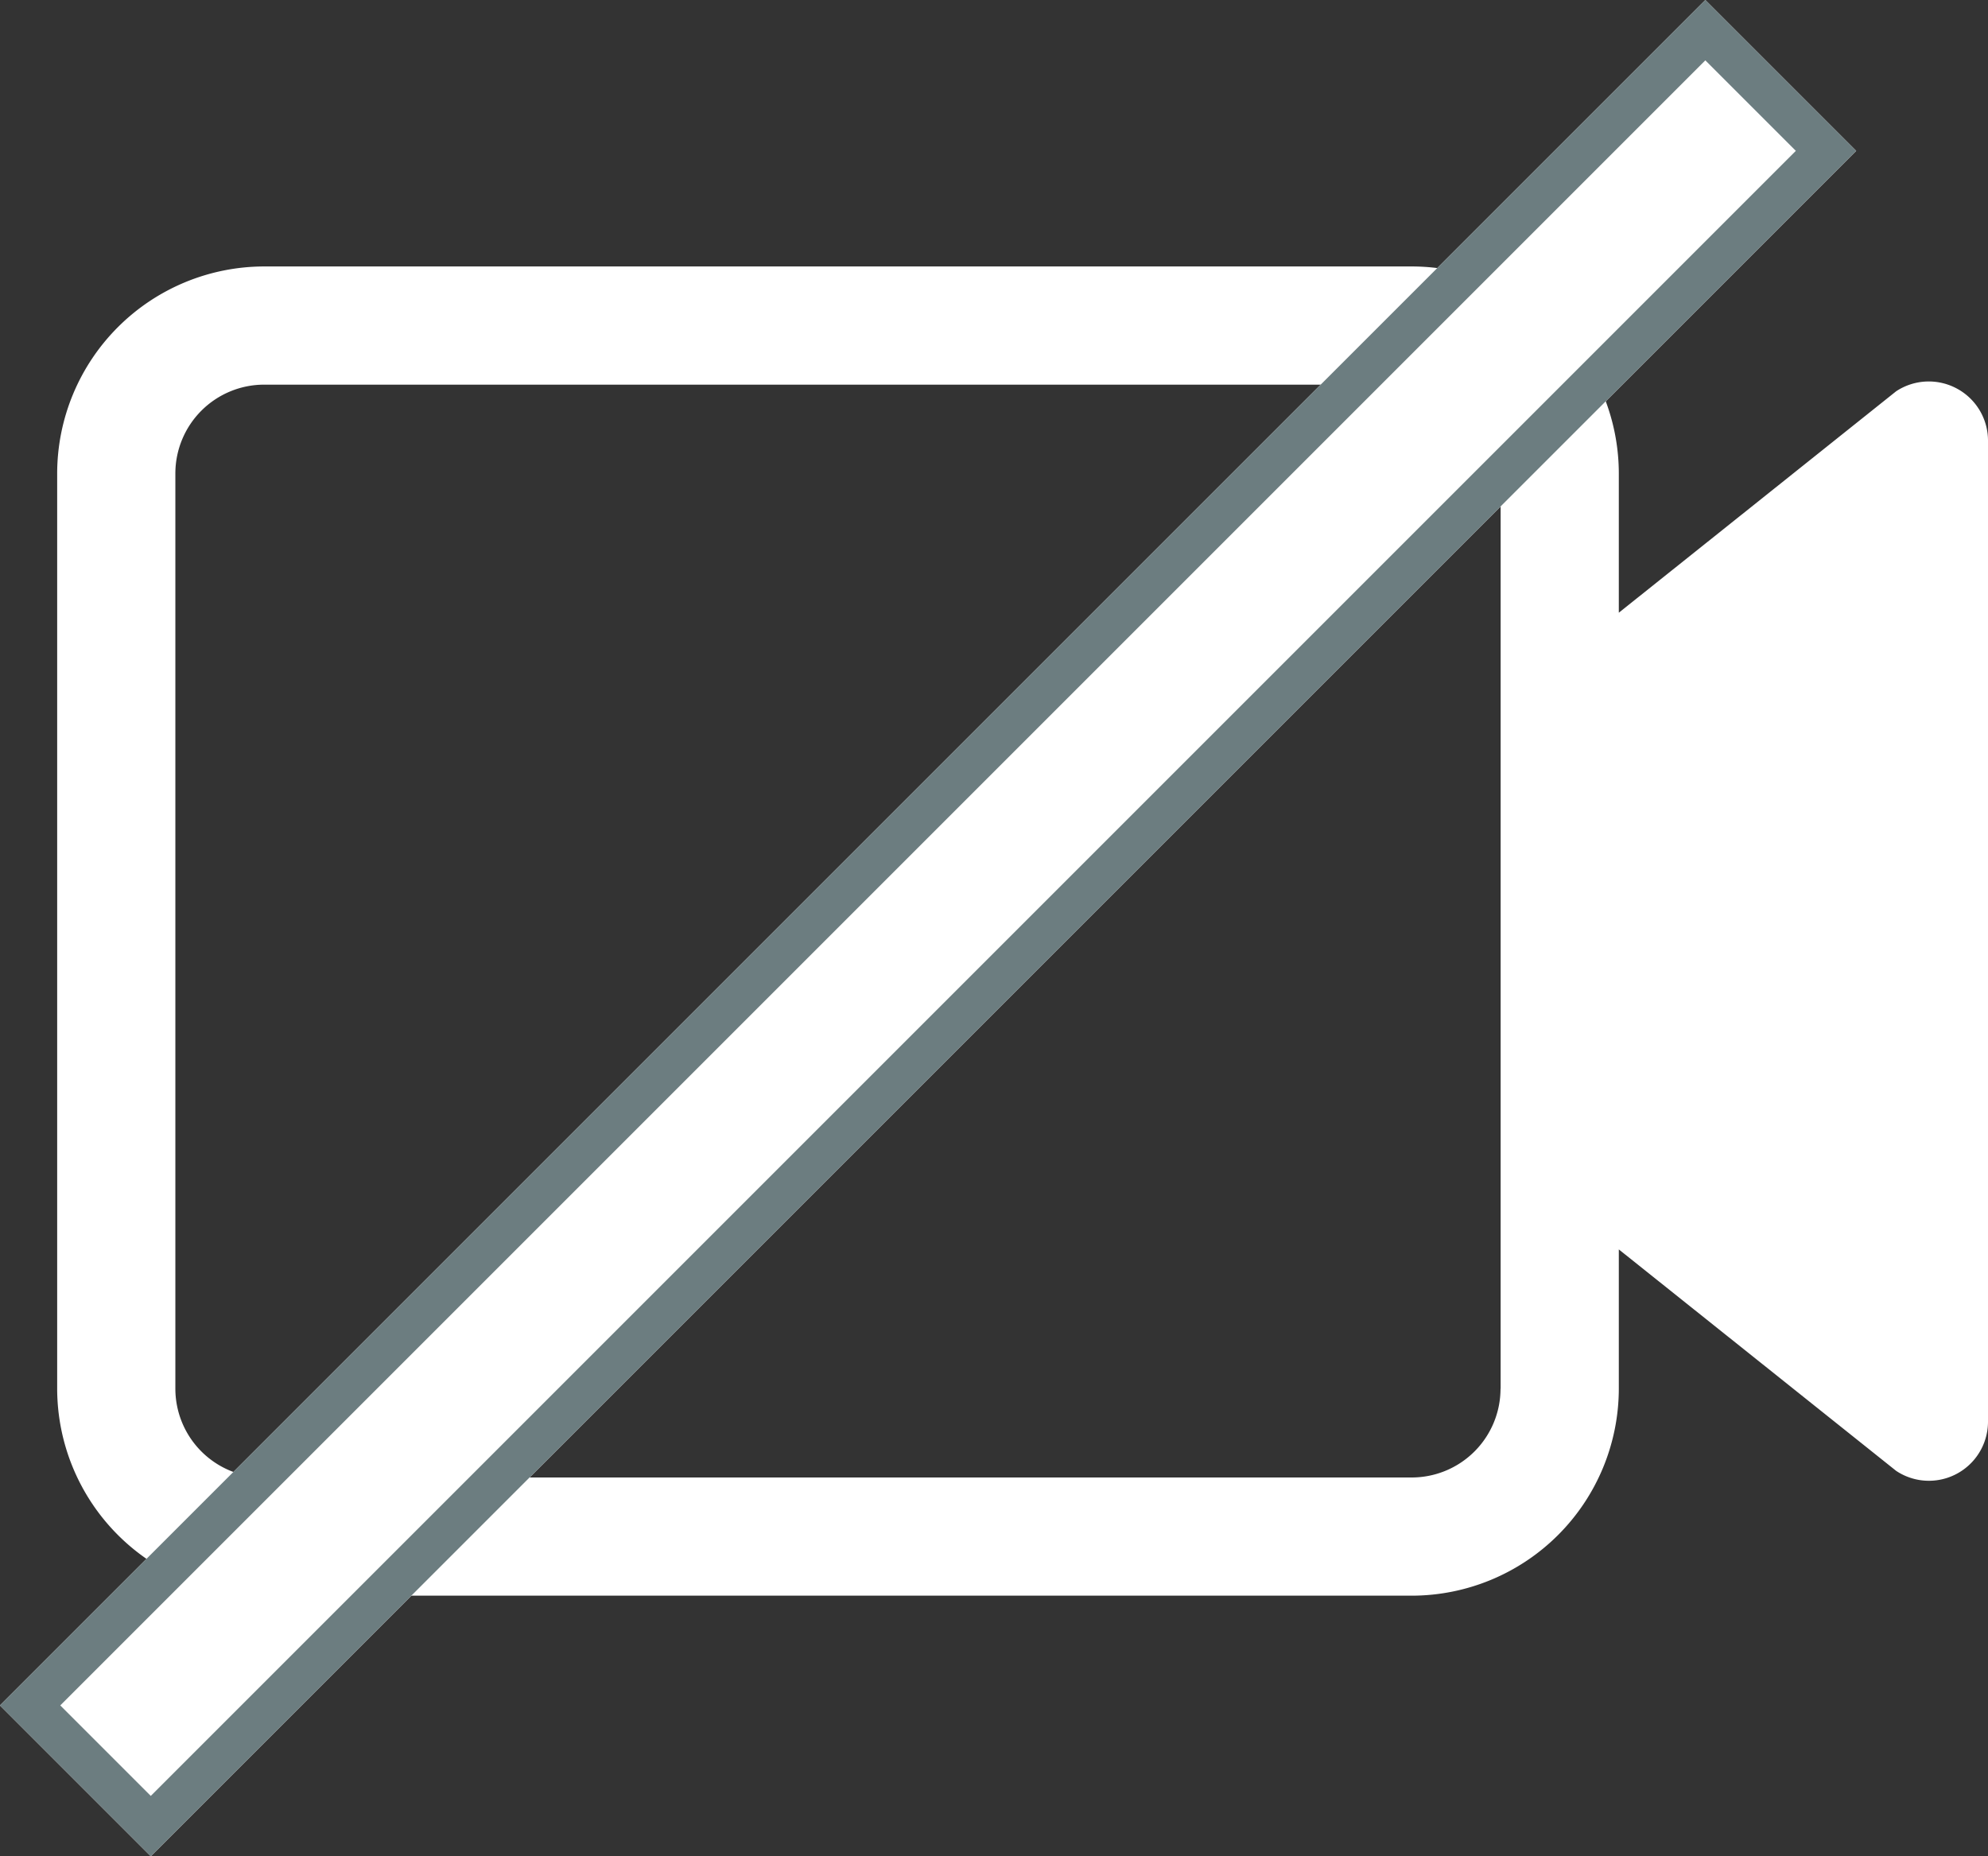
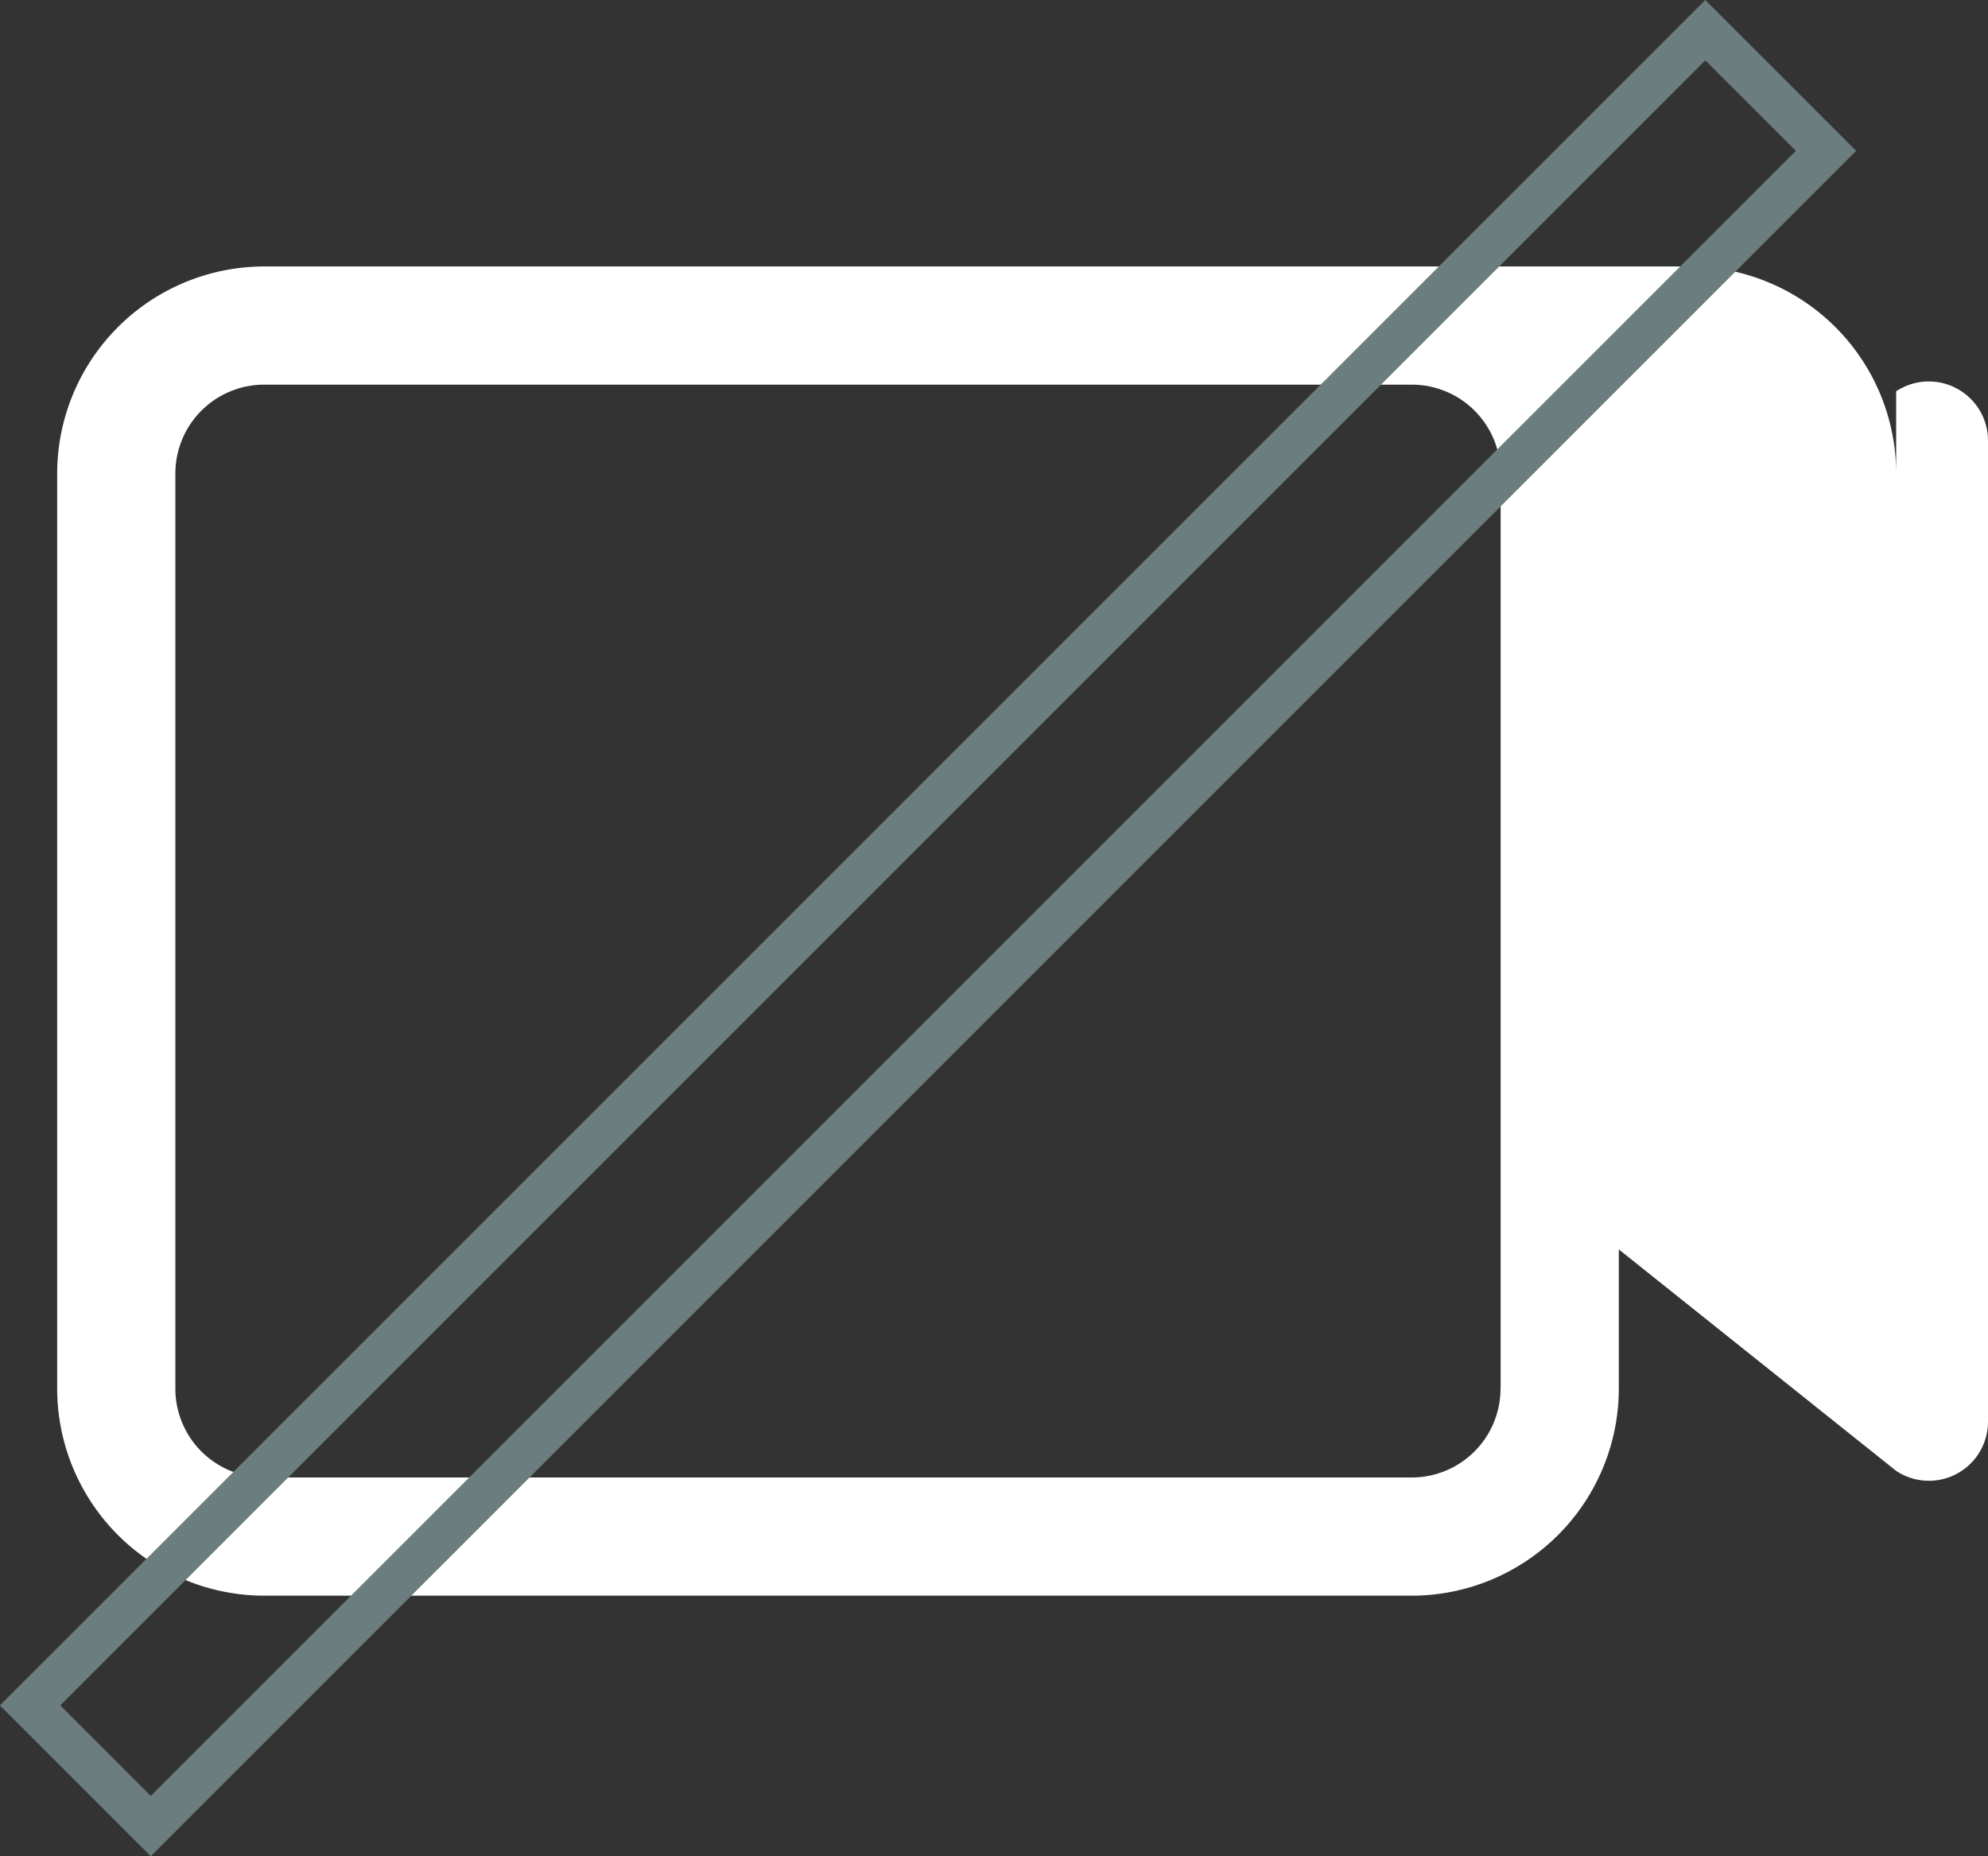
<svg xmlns="http://www.w3.org/2000/svg" width="18.637" height="17.402" viewBox="0 0 18.637 17.402">
  <rect x="0" y="0" width="18.637" height="17.402" fill="#333333" stroke="none" />
  <g id="Group_947" data-name="Group 947" transform="translate(-1201.915 -613.731)">
-     <path id="Path_3786" data-name="Path 3786" d="M17.808,39.155a.555.555,0,0,0-.568.026l-2.6,2.076V39.951a1.943,1.943,0,0,0-1.94-1.94H1.94A1.943,1.943,0,0,0,0,39.951v8.581a1.943,1.943,0,0,0,1.94,1.94H12.7a1.943,1.943,0,0,0,1.94-1.94V47.226l2.6,2.076a.554.554,0,0,0,.861-.462v-9.2A.554.554,0,0,0,17.808,39.155Zm-4.277,9.377a.833.833,0,0,1-.832.832H1.94a.833.833,0,0,1-.832-.832V39.951a.833.833,0,0,1,.832-.832H12.7a.833.833,0,0,1,.832.832v8.581Z" transform="translate(1202.451 578.218)" fill="#fff" />
+     <path id="Path_3786" data-name="Path 3786" d="M17.808,39.155a.555.555,0,0,0-.568.026V39.951a1.943,1.943,0,0,0-1.94-1.94H1.94A1.943,1.943,0,0,0,0,39.951v8.581a1.943,1.943,0,0,0,1.94,1.94H12.7a1.943,1.943,0,0,0,1.94-1.94V47.226l2.6,2.076a.554.554,0,0,0,.861-.462v-9.2A.554.554,0,0,0,17.808,39.155Zm-4.277,9.377a.833.833,0,0,1-.832.832H1.94a.833.833,0,0,1-.832-.832V39.951a.833.833,0,0,1,.832-.832H12.7a.833.833,0,0,1,.832.832v8.581Z" transform="translate(1202.451 578.218)" fill="#fff" />
    <g id="Rectangle_1113" data-name="Rectangle 1113" transform="translate(1217.902 613.731) rotate(45)" fill="#fff" stroke="#6c7d80" stroke-width="0.4">
-       <rect width="2" height="22.61" stroke="none" />
      <rect x="0.2" y="0.2" width="1.6" height="22.21" fill="none" />
    </g>
  </g>
</svg>